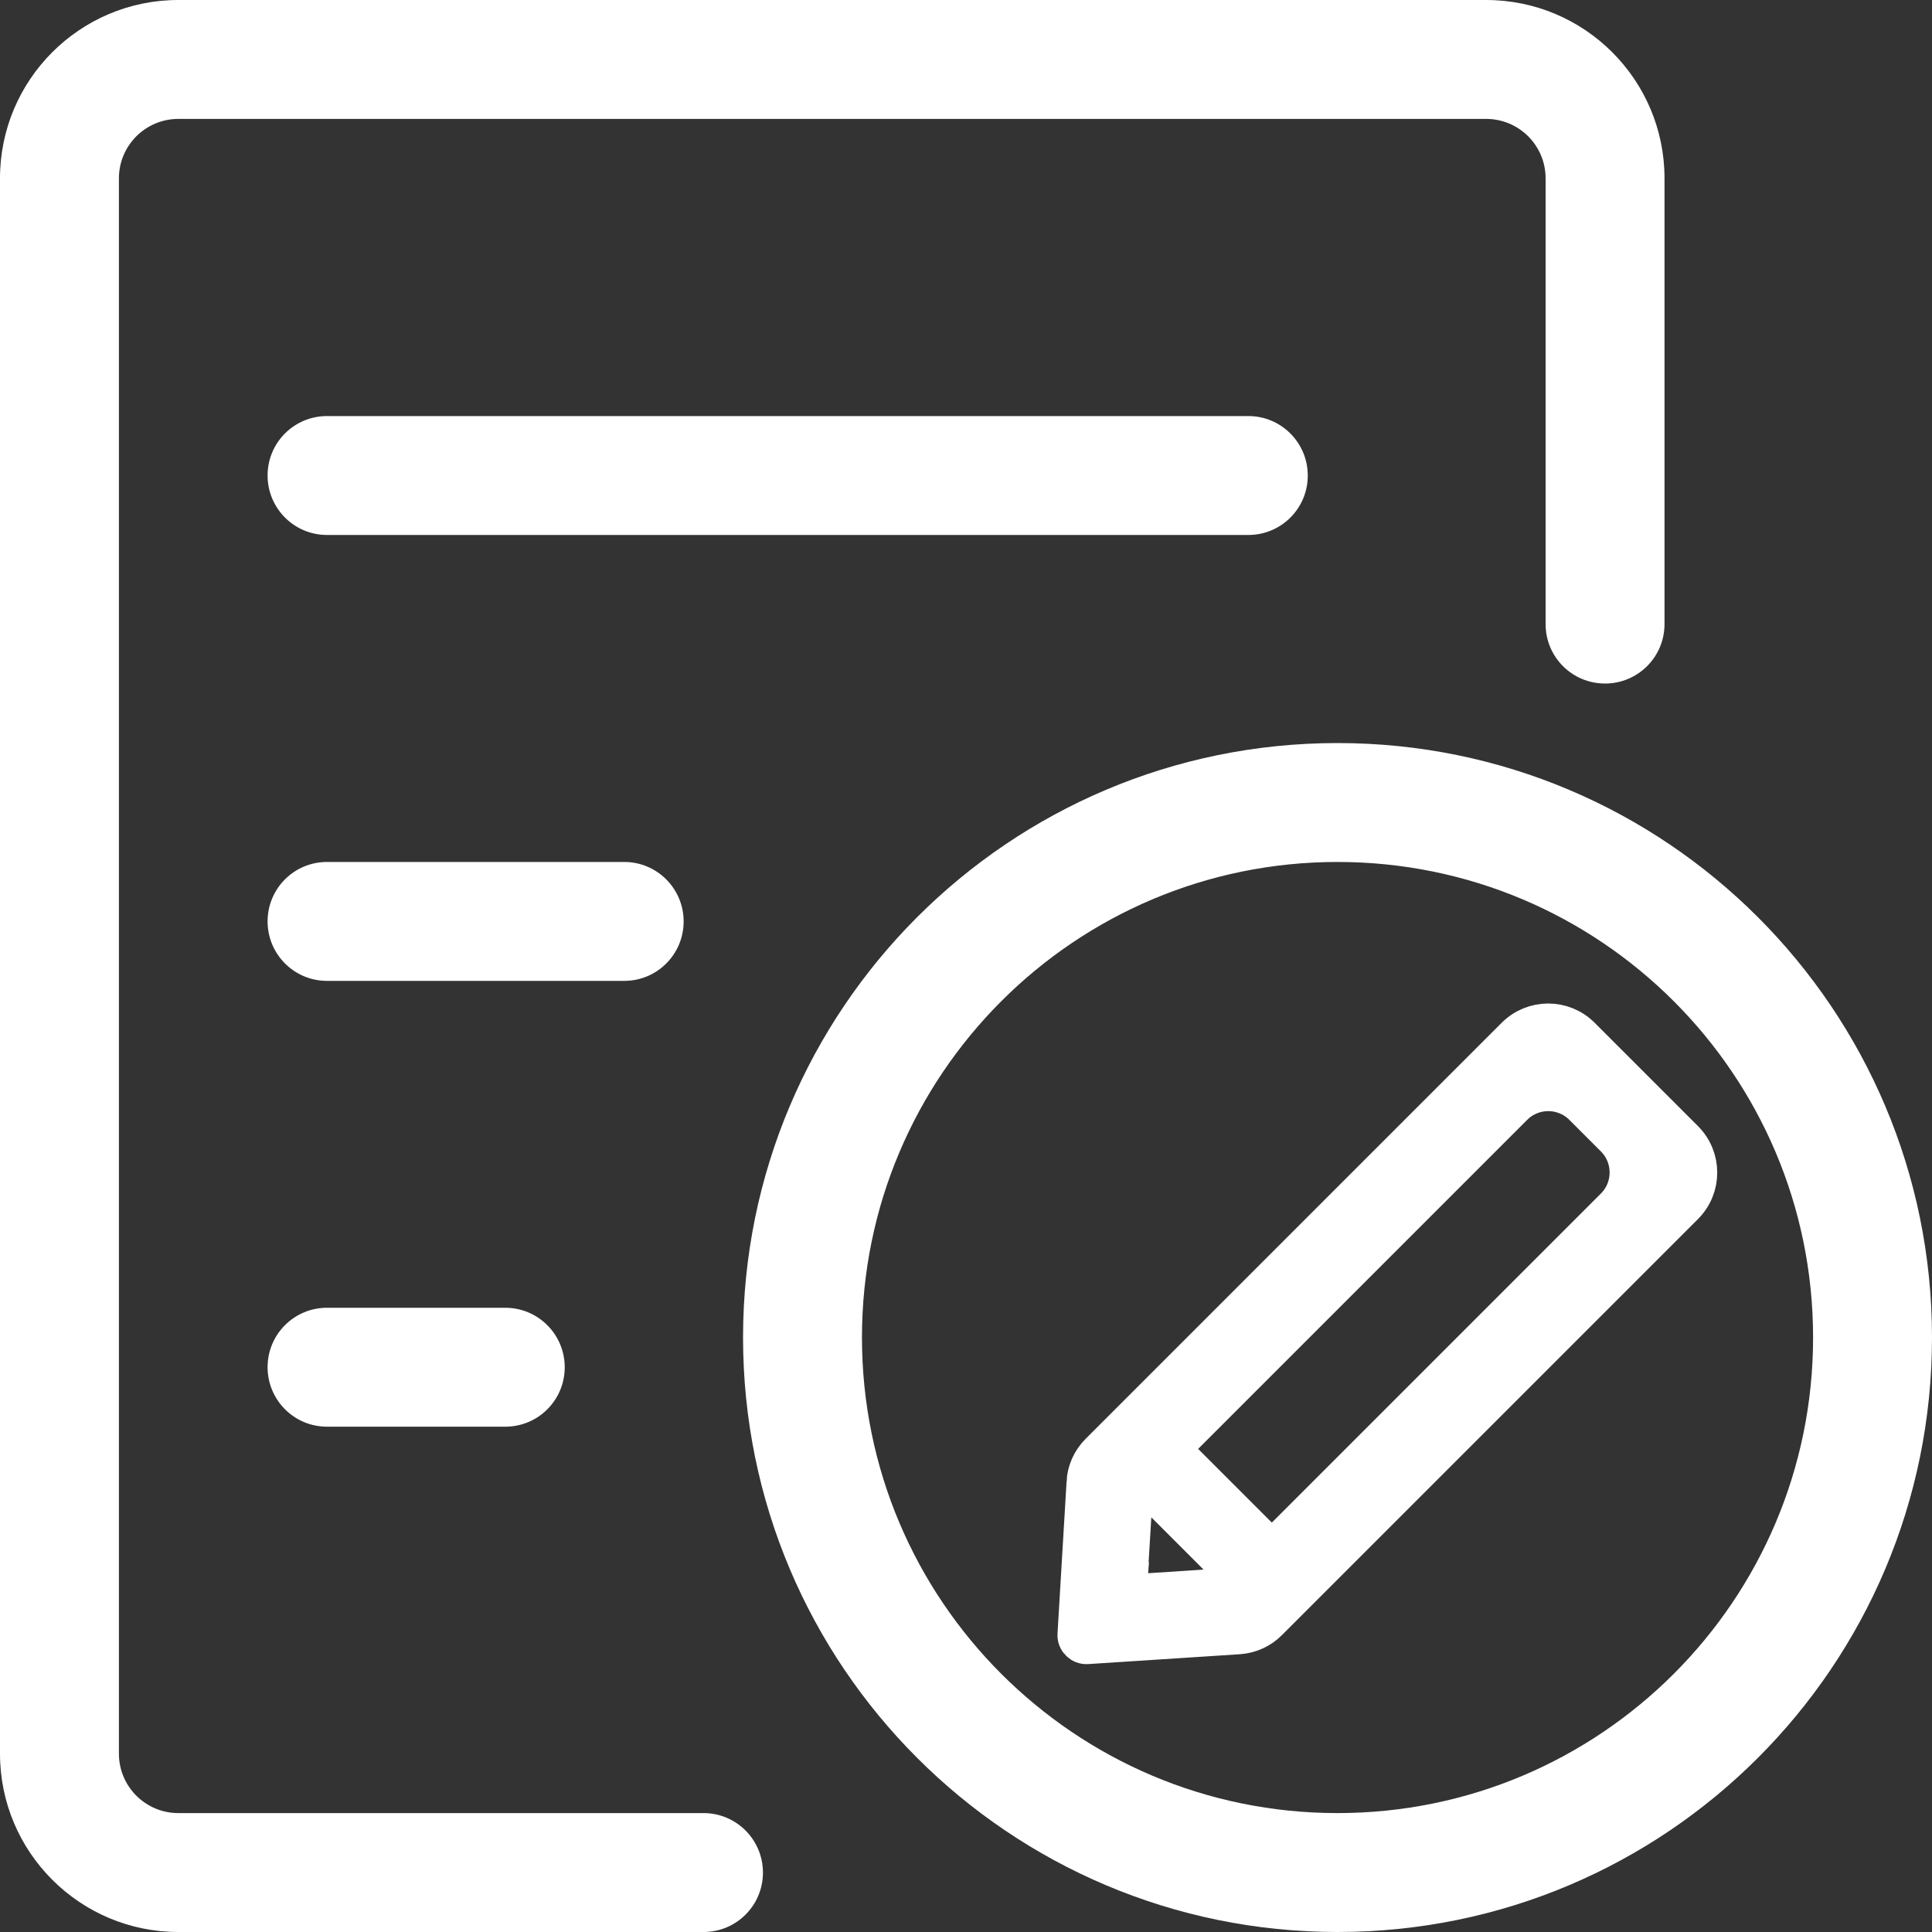
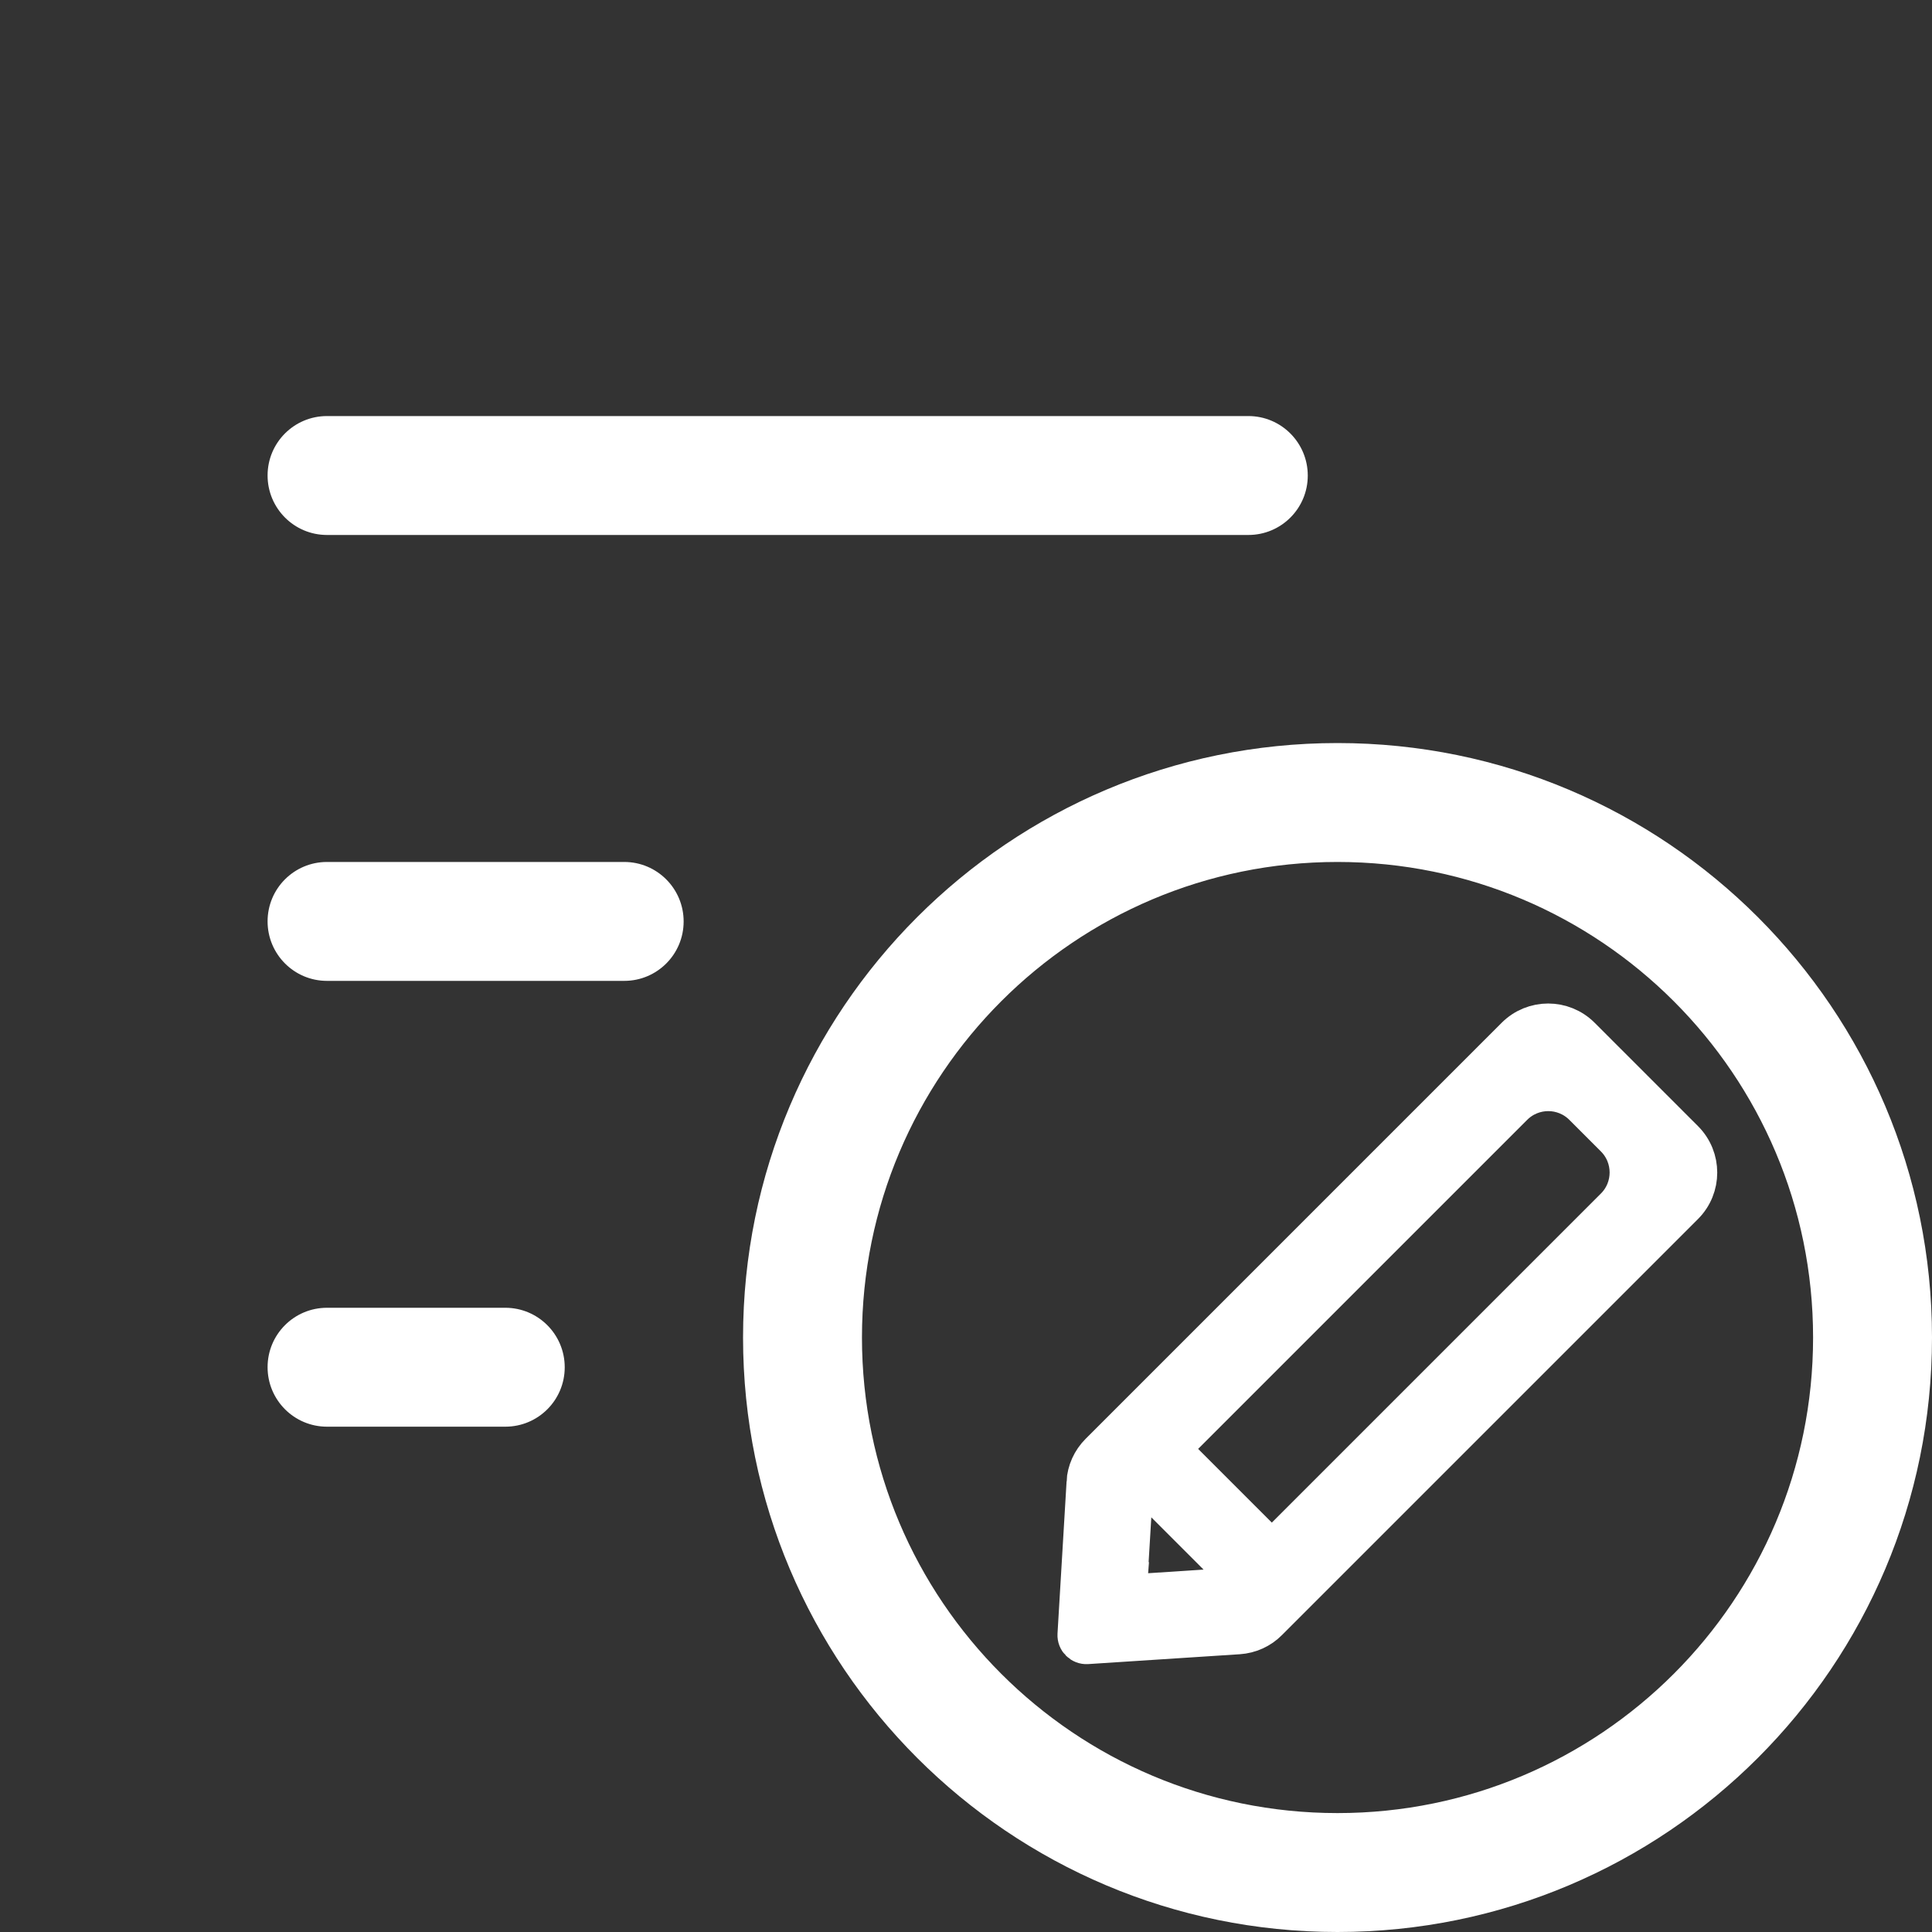
<svg xmlns="http://www.w3.org/2000/svg" id="uuid-15e14569-f634-4156-9b11-c697e42c0328" data-name="图层 2" viewBox="0 0 200 200">
  <rect x="0" y="0" width="200" height="200" fill="#333333" stroke="none" />
  <g id="uuid-32a81b06-3dc0-4381-9651-a028fb6bbd20" data-name=" 图层 2">
-     <path d="M72.83,200H18.46c-10.19,0-18.46-8.27-18.46-18.46V18.46C0,8.27,8.27,0,18.46,0h135.38c10.2,0,18.47,8.27,18.47,18.46v46.15c0,3.4-2.76,6.15-6.16,6.15s-6.15-2.75-6.15-6.15V18.46c0-3.4-2.76-6.15-6.15-6.15H18.46c-3.4,0-6.15,2.76-6.15,6.15v163.08c0,3.4,2.76,6.15,6.15,6.15h54.37c3.4,0,6.15,2.76,6.15,6.16s-2.75,6.15-6.15,6.15Z" style="fill: #fff; stroke-width: 0px;" />
    <path d="M129.23,55.38H33.85c-3.4,0-6.15-2.76-6.15-6.16s2.75-6.15,6.15-6.15h95.38c3.4,0,6.15,2.76,6.15,6.16s-2.75,6.15-6.15,6.15ZM64.62,101.54h-30.77c-3.4,0-6.15-2.76-6.15-6.16s2.75-6.15,6.15-6.15h30.77c3.4,0,6.15,2.76,6.15,6.16s-2.75,6.15-6.15,6.15ZM52.31,147.69h-18.46c-3.4,0-6.15-2.76-6.15-6.16s2.75-6.15,6.15-6.15h18.46c3.4,0,6.15,2.76,6.15,6.16s-2.75,6.15-6.15,6.15ZM138.46,200c-33.99,0-61.54-27.55-61.54-61.54s27.55-61.54,61.54-61.54,61.54,27.55,61.54,61.54h0c0,33.99-27.55,61.54-61.54,61.54h0ZM138.46,89.23c-27.19,0-49.23,22.04-49.23,49.23s22.04,49.23,49.23,49.23,49.23-22.04,49.23-49.23h0c0-27.19-22.04-49.23-49.23-49.23Z" style="fill: #fff; stroke-width: 0px;" />
    <path d="M112.27,153.45l-.94,15.76c-.04.68.53,1.24,1.2,1.2l15.69-1.02c1.2-.08,2.33-.59,3.17-1.44l43.07-43.07c1.93-1.93,1.93-5.06,0-6.99l-10.7-10.7c-1.93-1.93-5.06-1.93-6.99,0l-43.07,43.07c-.86.86-1.37,1.99-1.44,3.2ZM156.78,114.61c1.93-1.93,5.06-1.93,6.99,0l3.27,3.27c1.93,1.93,1.93,5.06,0,6.99l-35.38,35.38-10.26-10.26s35.38-35.38,35.38-35.38ZM116.93,163.57l.47-7.82c.05-.84.31-1.64.75-2.34l10.09,10.09c-.7.44-1.5.71-2.33.76l-7.77.51c-.68.04-1.25-.52-1.2-1.2Z" style="fill: #fff; stroke: #fff; stroke-miterlimit: 10; stroke-width: 3.72px;" />
  </g>
</svg>